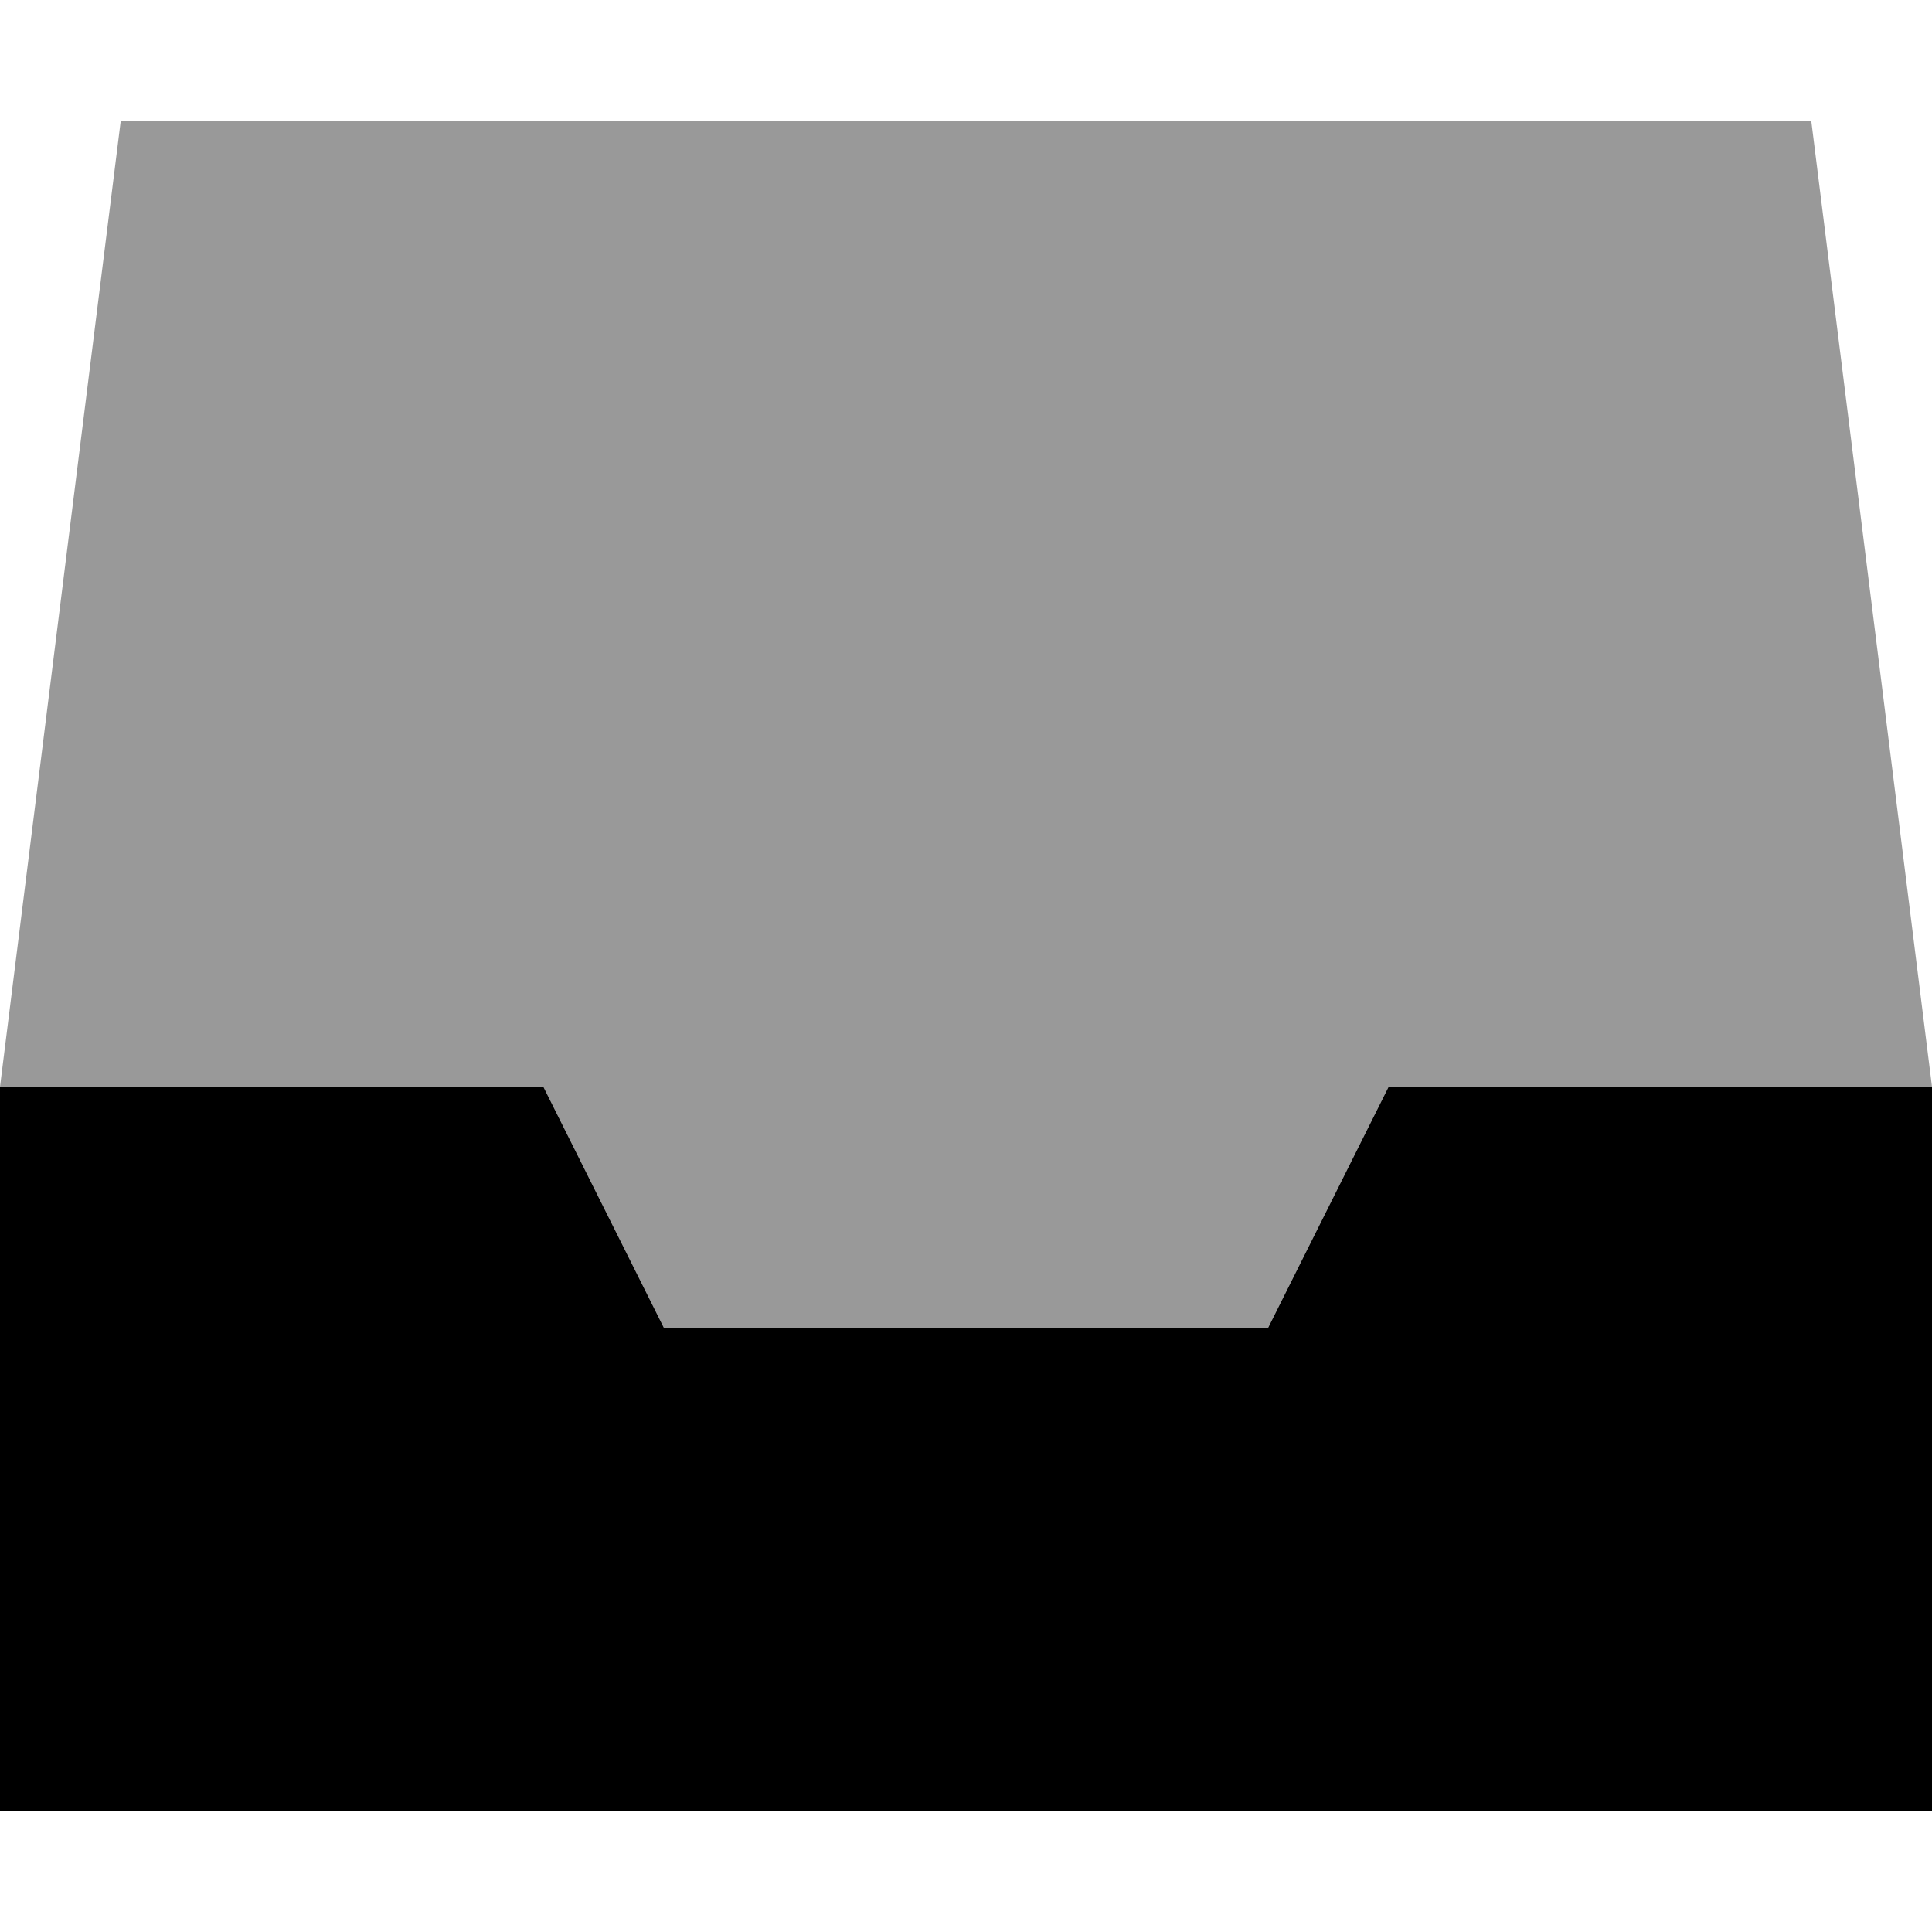
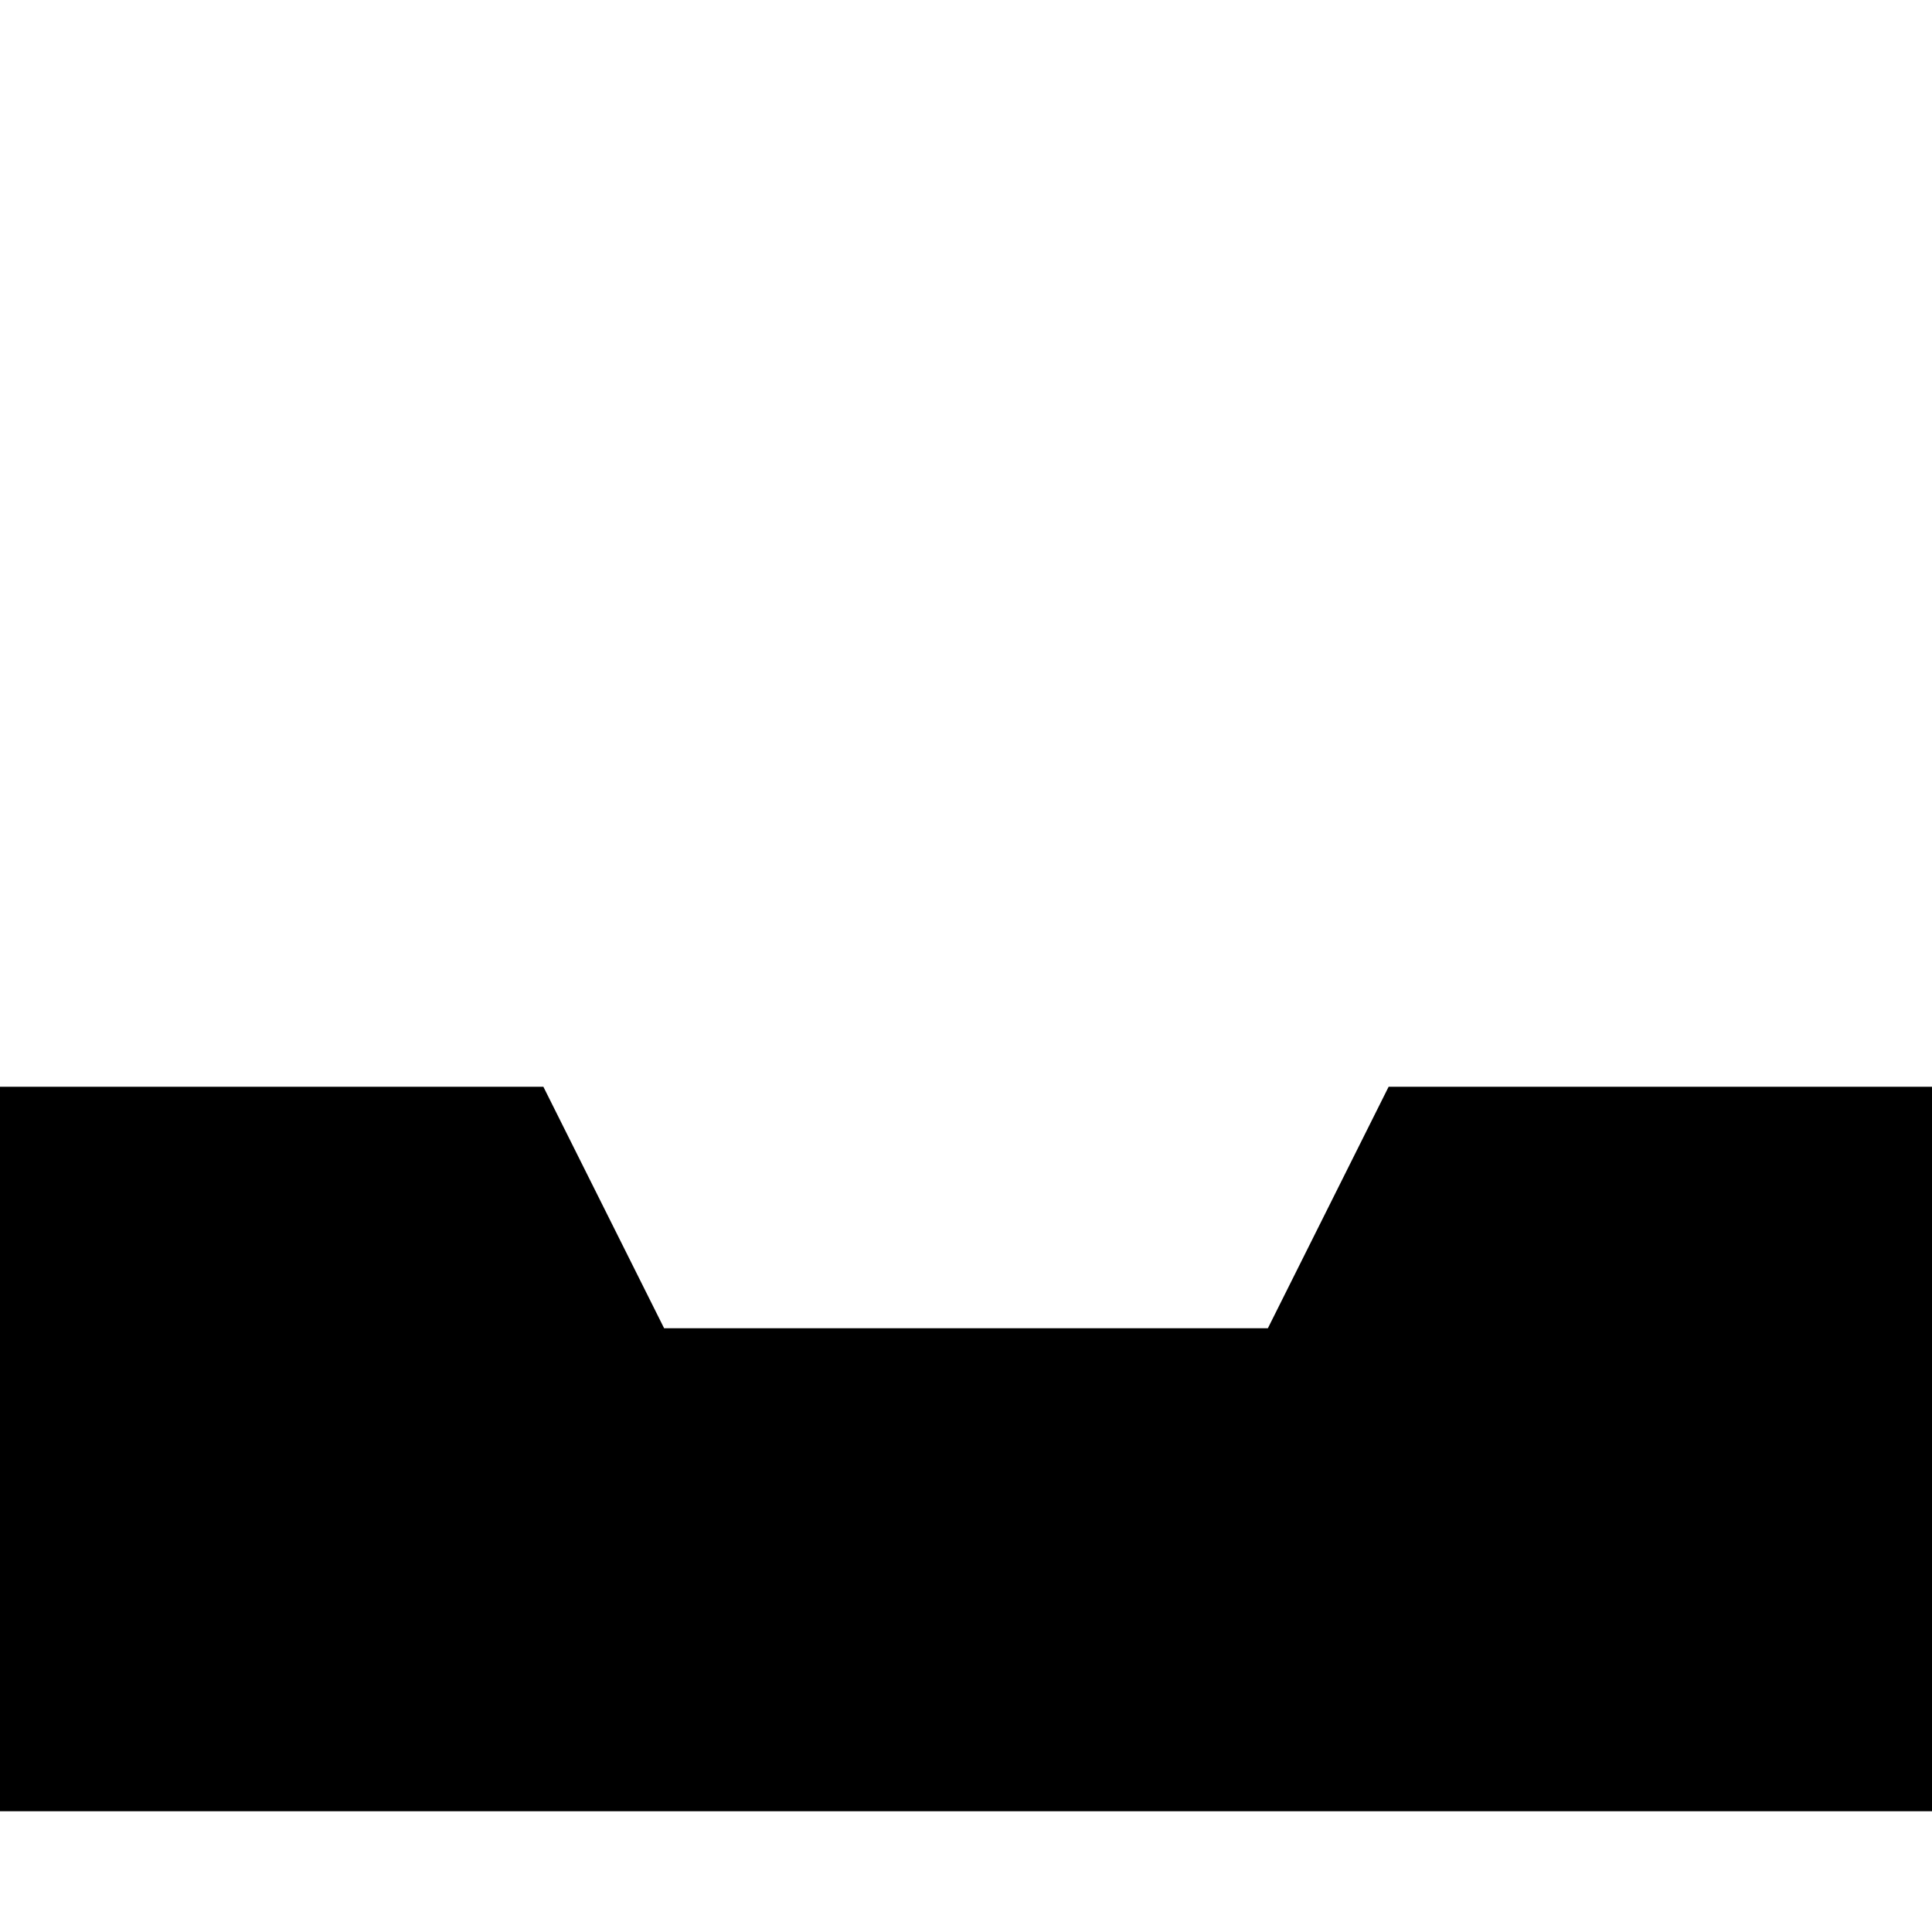
<svg xmlns="http://www.w3.org/2000/svg" viewBox="0 0 512 512">
-   <path style="fill:currentColor;opacity:.4" d="M0 288l144 0 32 64 160 0 32-64 144 0-32-256-448 0-32 256z" />
  <path style="fill:currentColor;opacity:1" d="M144 288l-144 0 0 192 512 0 0-192-144 0-32 64-160 0-32-64z" />
</svg>